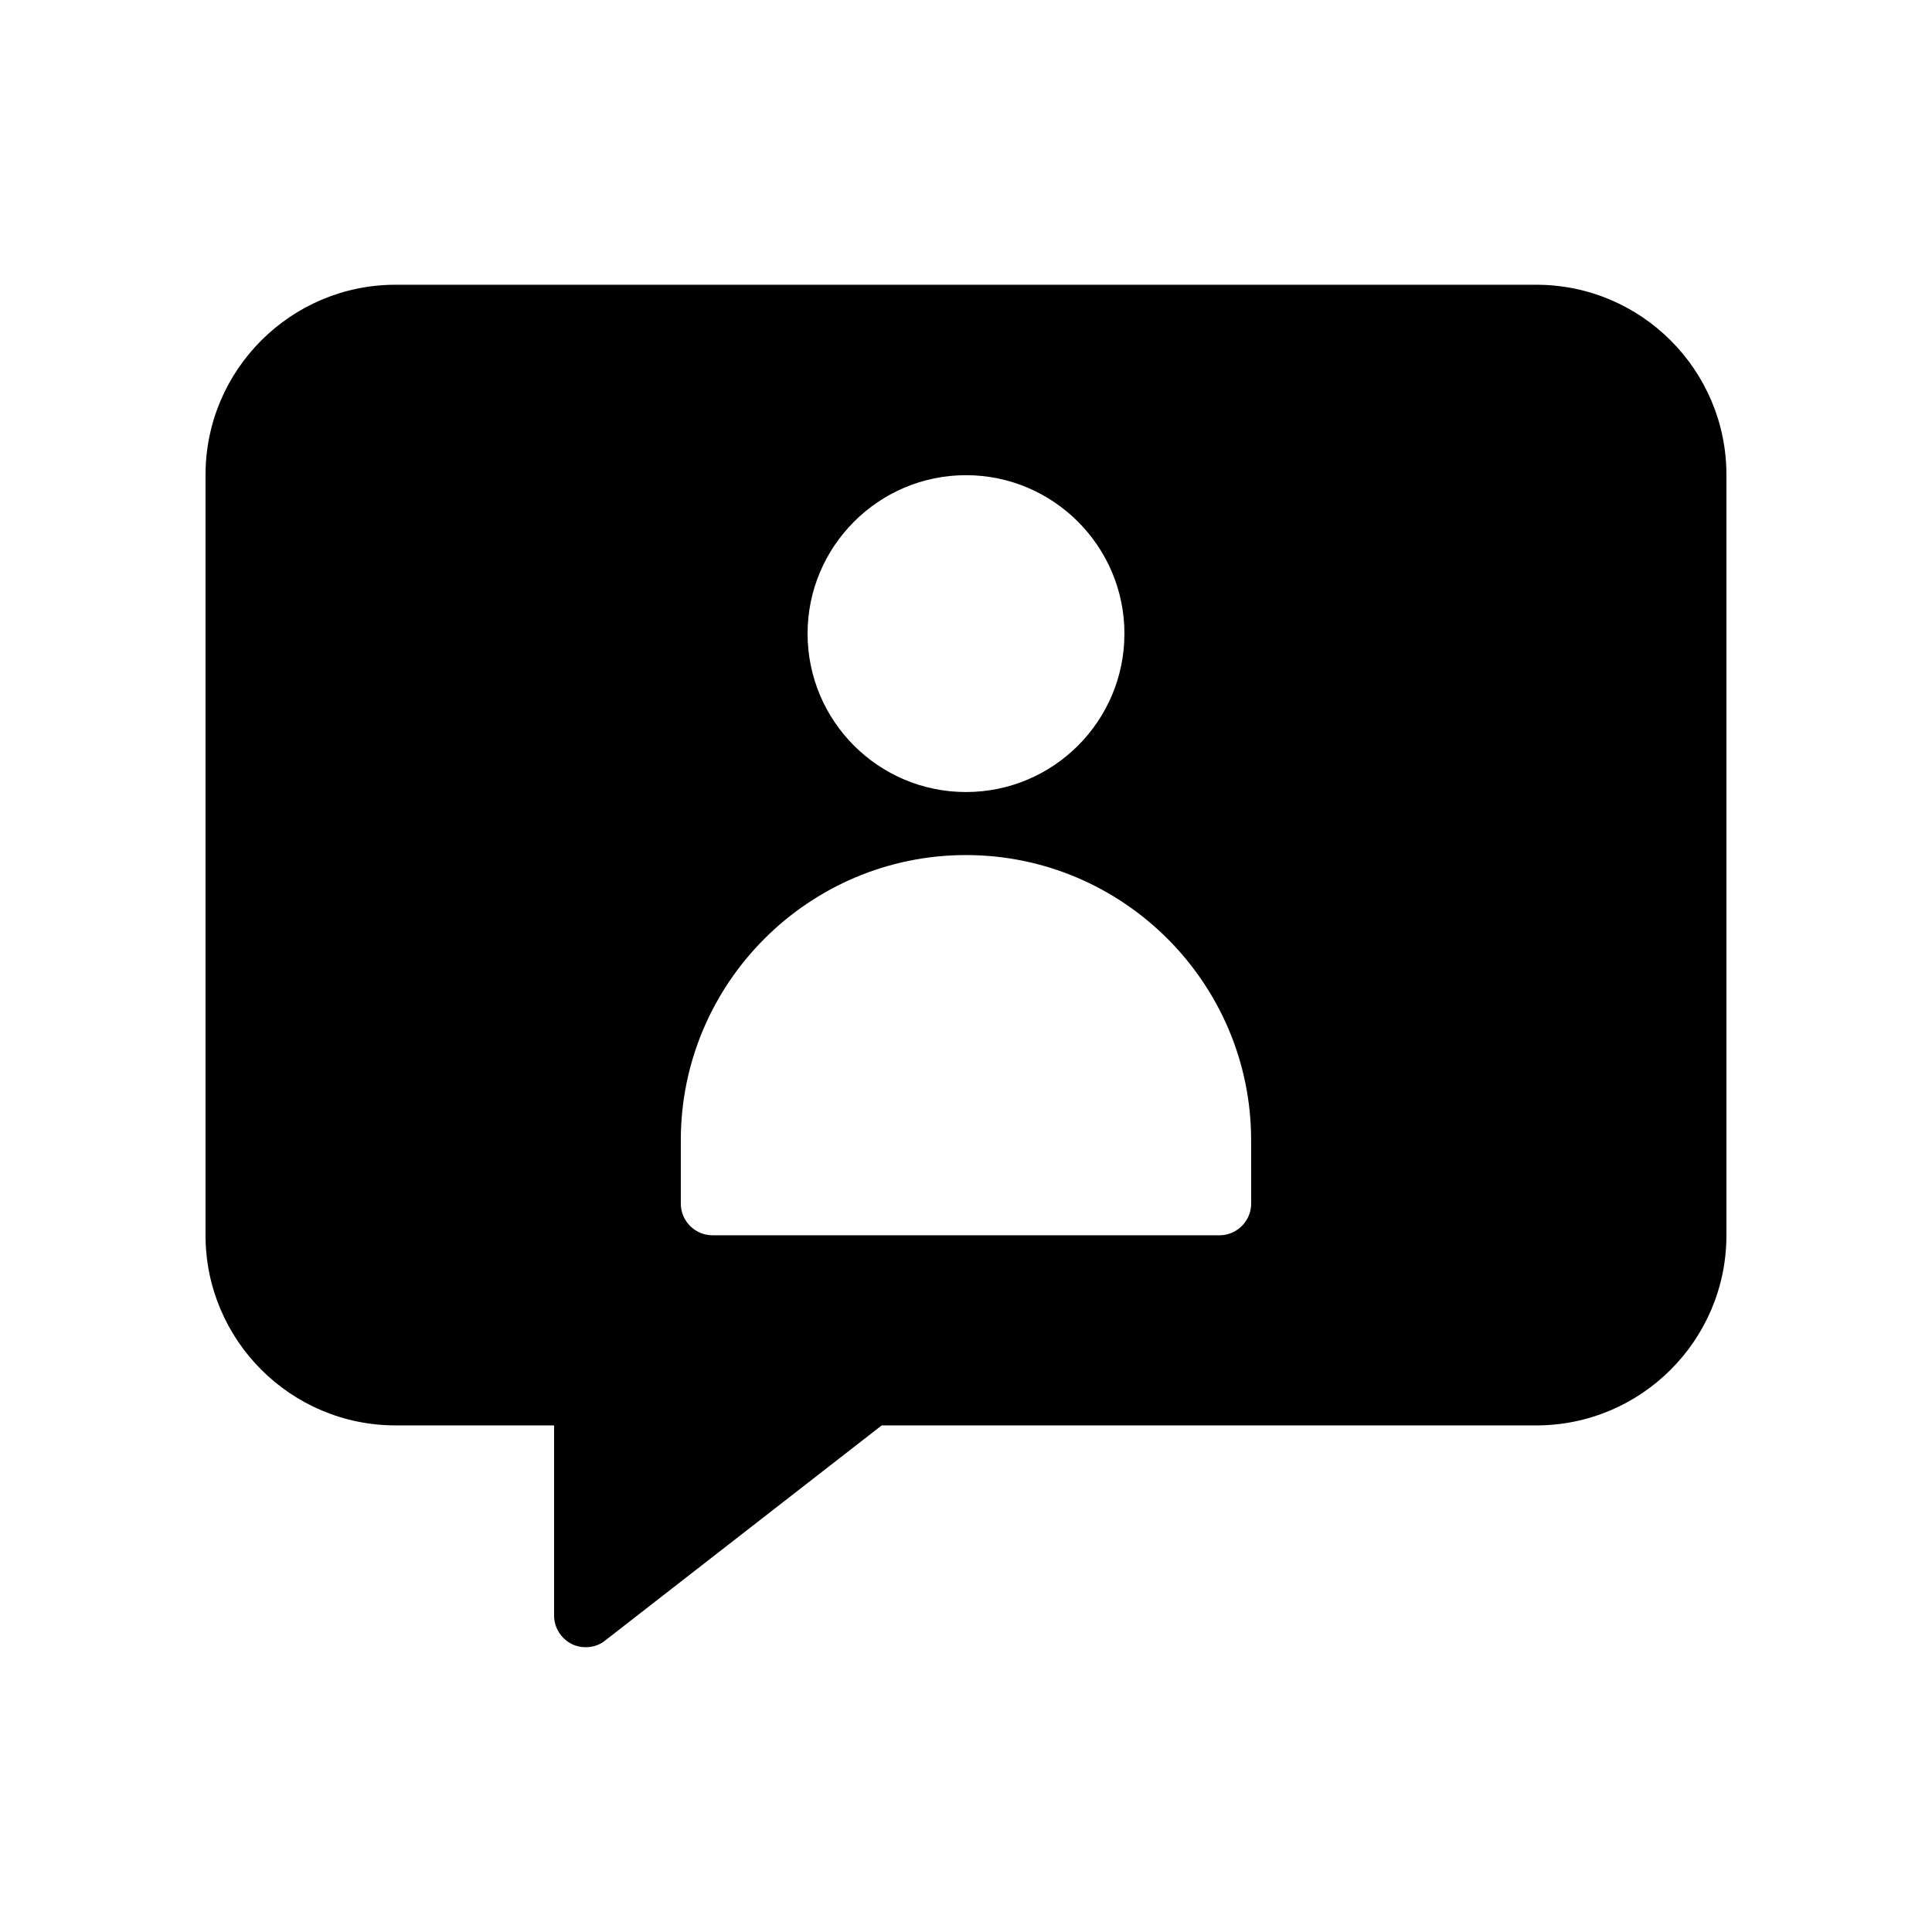
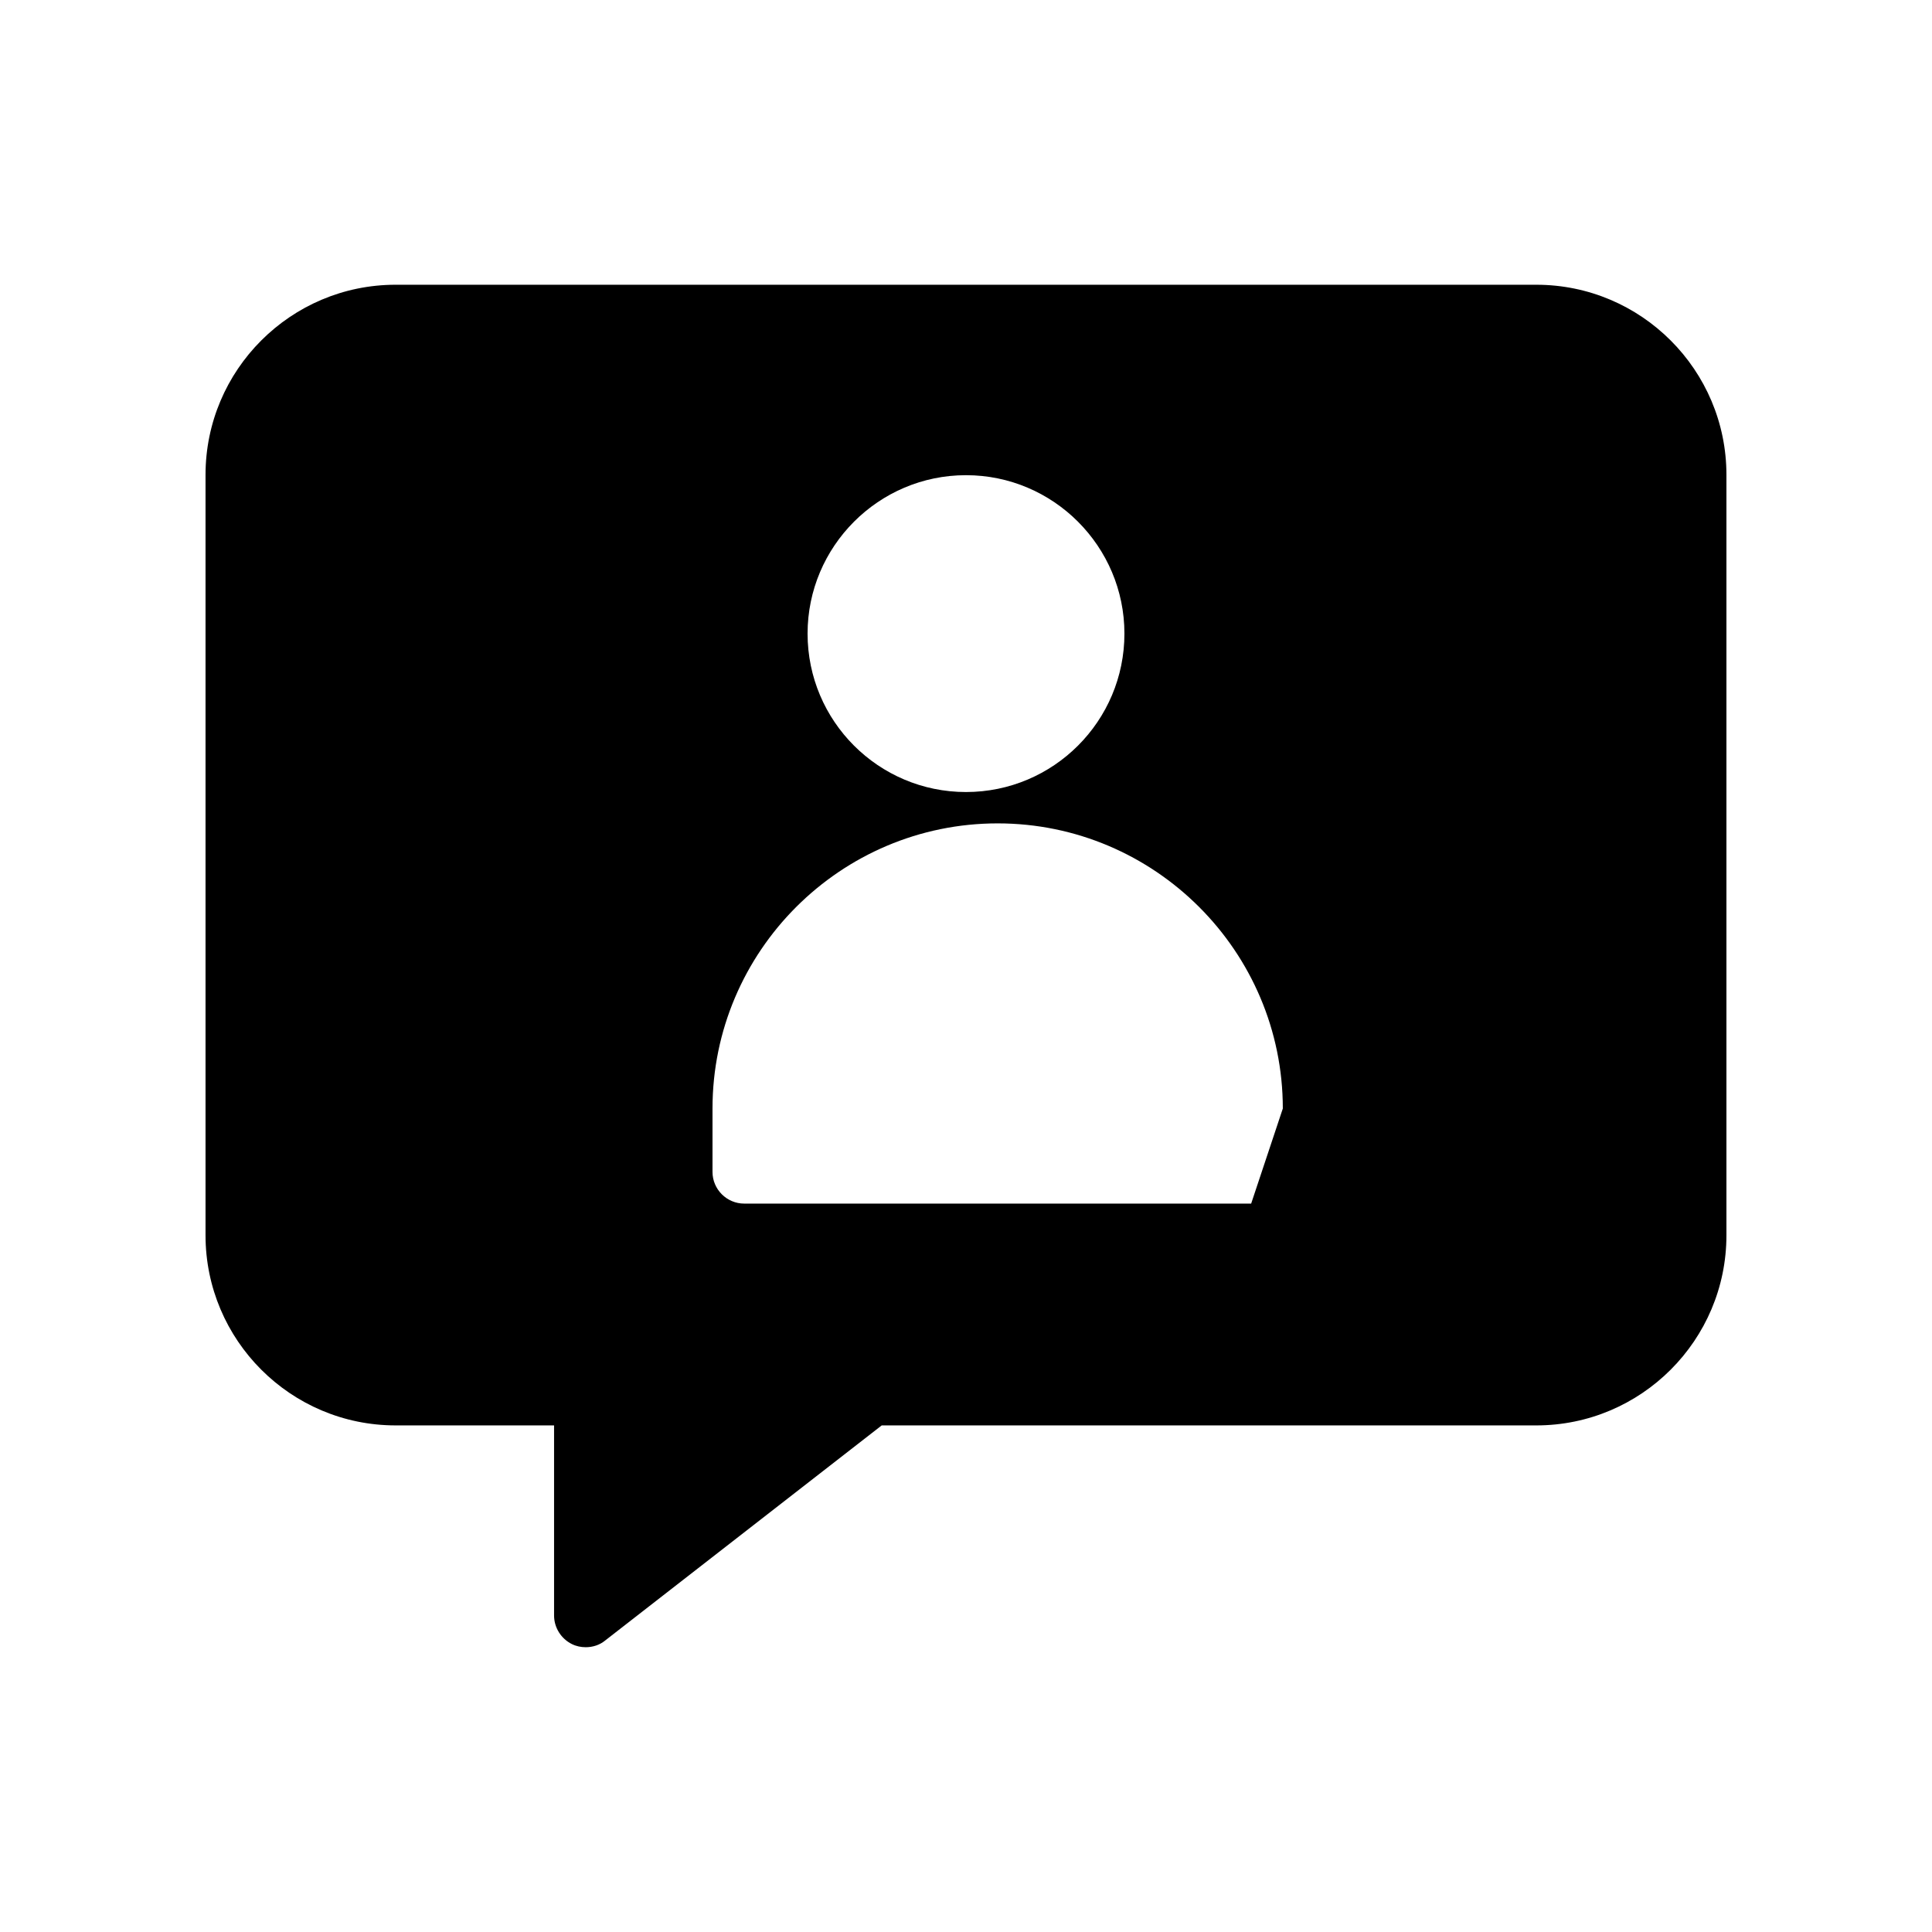
<svg xmlns="http://www.w3.org/2000/svg" fill="#000000" width="800px" height="800px" version="1.1" viewBox="144 144 512 512">
-   <path d="m551.14 219.46h-302.29c-27.793 0-50.383 22.586-50.383 50.383v201.52c0 27.793 22.586 50.383 50.383 50.383h41.984v50.383c0 3.191 1.848 6.129 4.703 7.559 1.176 0.586 2.434 0.84 3.695 0.84 1.848 0 3.695-0.586 5.121-1.762l73.305-57.016 173.48-0.004c27.793 0 50.383-22.586 50.383-50.383v-201.52c0-27.793-22.59-50.383-50.383-50.383zm-151.14 50.469c23.176 0 41.984 18.895 41.984 41.984 0 23.176-18.809 41.984-41.984 41.984s-41.984-18.809-41.984-41.984c0-23.094 18.809-41.984 41.984-41.984zm75.57 193.04c0 4.617-3.777 8.398-8.398 8.398l-134.35-0.004c-4.617 0-8.398-3.777-8.398-8.398v-16.793c0-41.648 33.922-75.57 75.57-75.57 41.648 0 75.57 33.922 75.57 75.57z" />
+   <path d="m551.14 219.46h-302.29c-27.793 0-50.383 22.586-50.383 50.383v201.52c0 27.793 22.586 50.383 50.383 50.383h41.984v50.383c0 3.191 1.848 6.129 4.703 7.559 1.176 0.586 2.434 0.84 3.695 0.84 1.848 0 3.695-0.586 5.121-1.762l73.305-57.016 173.48-0.004c27.793 0 50.383-22.586 50.383-50.383v-201.52c0-27.793-22.59-50.383-50.383-50.383zm-151.14 50.469c23.176 0 41.984 18.895 41.984 41.984 0 23.176-18.809 41.984-41.984 41.984s-41.984-18.809-41.984-41.984c0-23.094 18.809-41.984 41.984-41.984zm75.57 193.04l-134.35-0.004c-4.617 0-8.398-3.777-8.398-8.398v-16.793c0-41.648 33.922-75.57 75.57-75.57 41.648 0 75.57 33.922 75.57 75.57z" />
</svg>